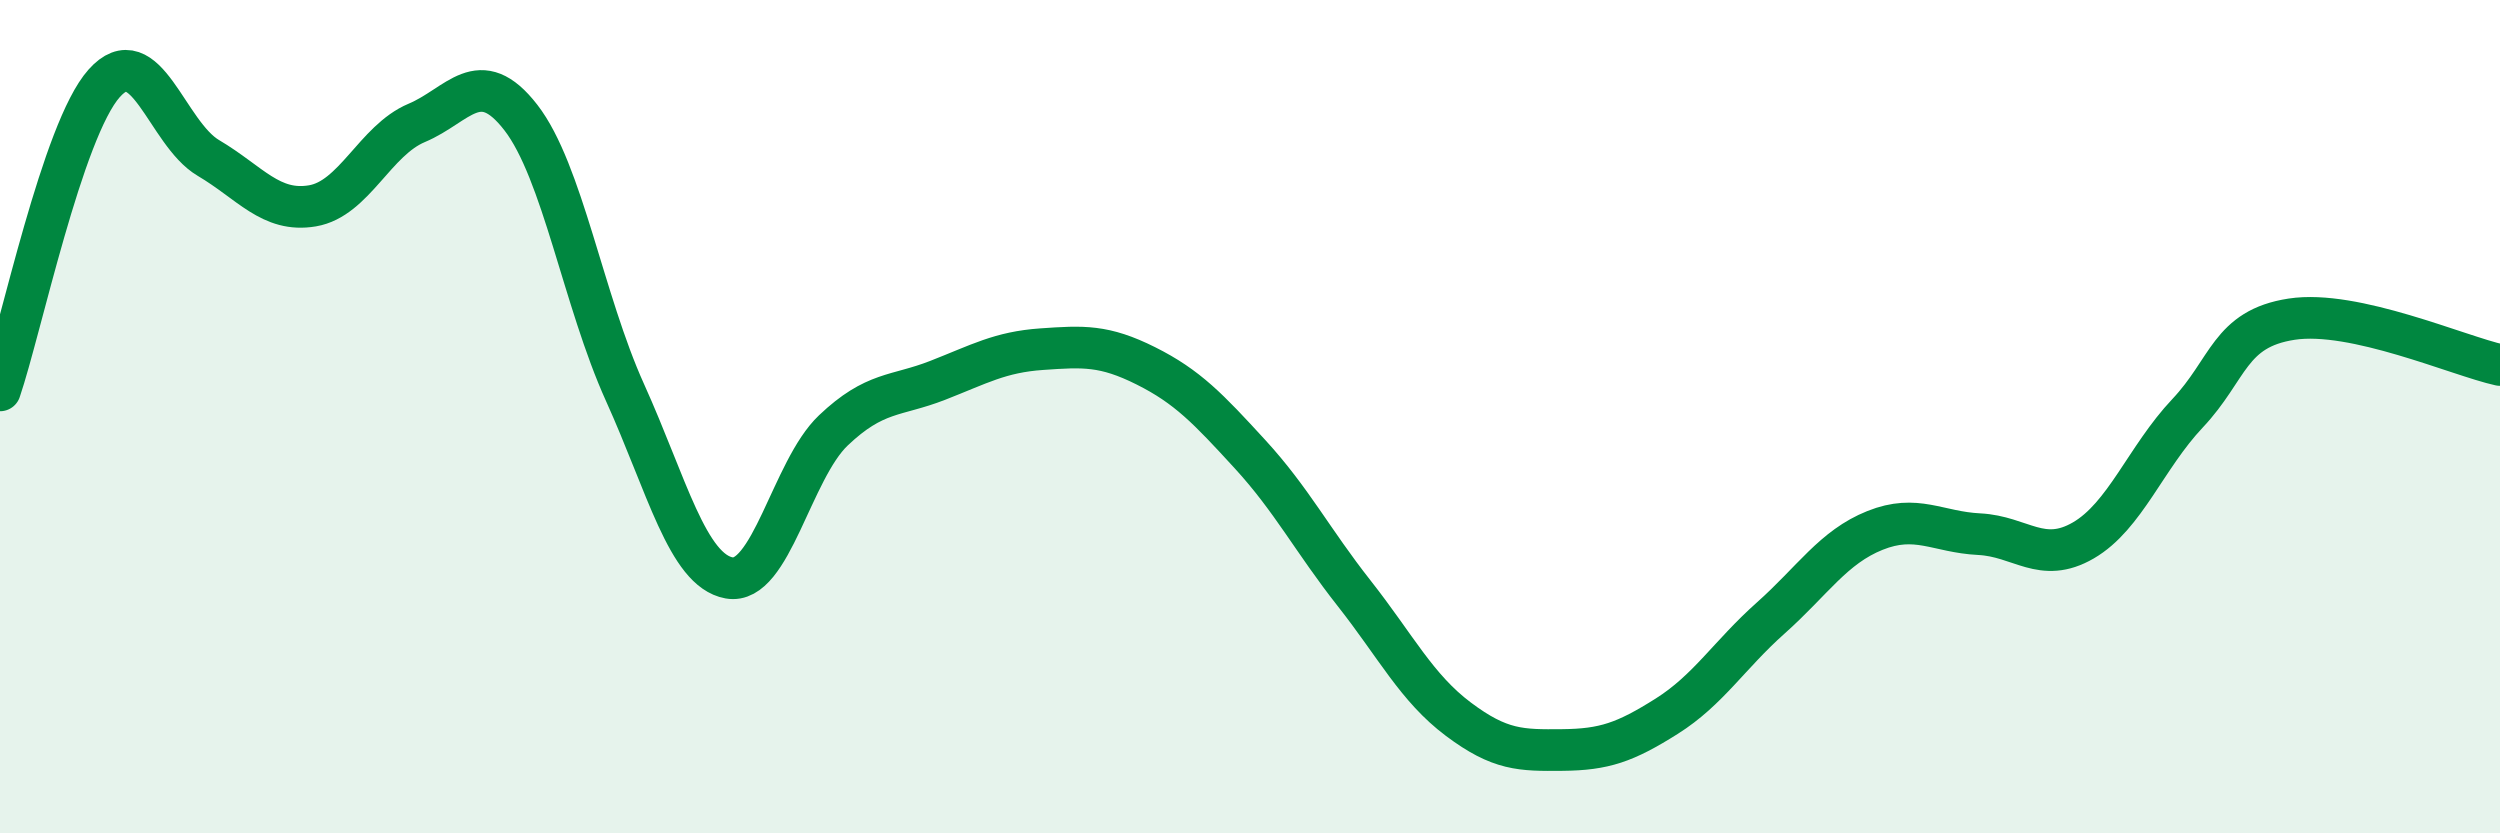
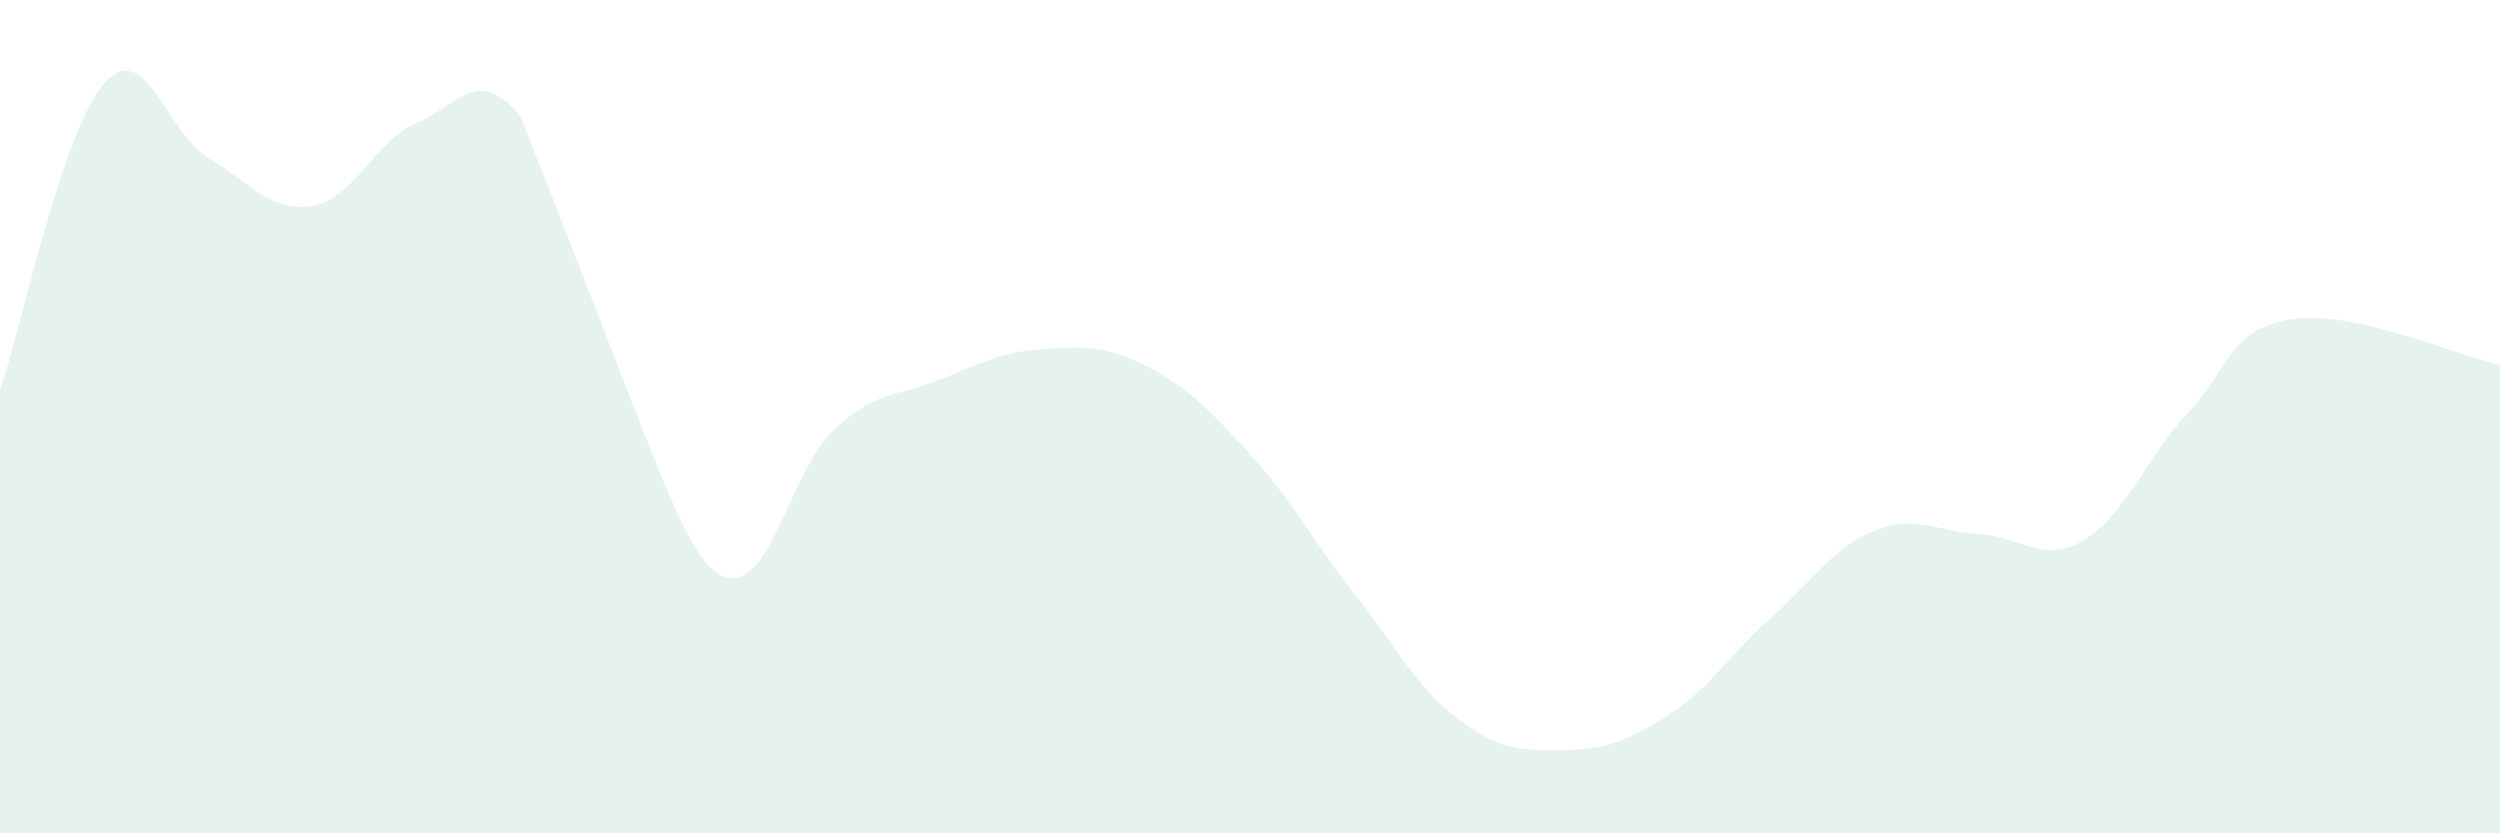
<svg xmlns="http://www.w3.org/2000/svg" width="60" height="20" viewBox="0 0 60 20">
-   <path d="M 0,9.37 C 0.5,7.9 1.5,3.12 2.5,2 C 3.5,0.88 4,3.2 5,3.79 C 6,4.38 6.5,5.11 7.5,4.94 C 8.5,4.77 9,3.37 10,2.95 C 11,2.53 11.5,1.53 12.5,2.82 C 13.5,4.11 14,7.21 15,9.42 C 16,11.63 16.5,13.69 17.5,13.87 C 18.5,14.05 19,11.28 20,10.33 C 21,9.38 21.5,9.52 22.5,9.13 C 23.5,8.74 24,8.45 25,8.38 C 26,8.31 26.5,8.28 27.5,8.78 C 28.5,9.28 29,9.81 30,10.9 C 31,11.99 31.5,12.97 32.5,14.24 C 33.5,15.51 34,16.51 35,17.26 C 36,18.01 36.5,18.01 37.5,18 C 38.5,17.99 39,17.82 40,17.19 C 41,16.56 41.5,15.72 42.5,14.83 C 43.5,13.94 44,13.13 45,12.73 C 46,12.33 46.5,12.77 47.5,12.82 C 48.5,12.87 49,13.55 50,12.97 C 51,12.39 51.5,10.98 52.5,9.92 C 53.5,8.86 53.5,7.89 55,7.66 C 56.5,7.43 59,8.54 60,8.76L60 20L0 20Z" fill="#008740" opacity="0.1" stroke-linecap="round" stroke-linejoin="round" />
-   <path d="M 0,9.37 C 0.5,7.9 1.5,3.12 2.5,2 C 3.5,0.88 4,3.2 5,3.79 C 6,4.38 6.5,5.11 7.5,4.94 C 8.5,4.77 9,3.37 10,2.95 C 11,2.53 11.5,1.53 12.5,2.82 C 13.5,4.11 14,7.21 15,9.42 C 16,11.63 16.5,13.69 17.5,13.87 C 18.5,14.05 19,11.28 20,10.33 C 21,9.38 21.5,9.52 22.5,9.13 C 23.5,8.74 24,8.45 25,8.38 C 26,8.31 26.5,8.28 27.5,8.78 C 28.5,9.28 29,9.81 30,10.9 C 31,11.99 31.5,12.97 32.5,14.24 C 33.5,15.51 34,16.51 35,17.26 C 36,18.01 36.5,18.01 37.5,18 C 38.5,17.99 39,17.82 40,17.19 C 41,16.56 41.5,15.72 42.5,14.83 C 43.5,13.94 44,13.13 45,12.73 C 46,12.33 46.5,12.77 47.5,12.82 C 48.5,12.87 49,13.55 50,12.97 C 51,12.39 51.5,10.98 52.5,9.92 C 53.5,8.86 53.5,7.89 55,7.66 C 56.5,7.43 59,8.54 60,8.76" stroke="#008740" stroke-width="1" fill="none" stroke-linecap="round" stroke-linejoin="round" />
+   <path d="M 0,9.37 C 0.5,7.9 1.5,3.12 2.5,2 C 3.5,0.88 4,3.2 5,3.79 C 6,4.38 6.5,5.11 7.5,4.94 C 8.5,4.77 9,3.37 10,2.95 C 11,2.53 11.5,1.53 12.5,2.82 C 16,11.63 16.5,13.69 17.5,13.87 C 18.5,14.05 19,11.28 20,10.33 C 21,9.38 21.5,9.52 22.5,9.13 C 23.5,8.74 24,8.45 25,8.38 C 26,8.31 26.5,8.28 27.5,8.78 C 28.5,9.28 29,9.81 30,10.9 C 31,11.99 31.5,12.97 32.5,14.24 C 33.5,15.51 34,16.51 35,17.26 C 36,18.01 36.5,18.01 37.5,18 C 38.5,17.99 39,17.82 40,17.19 C 41,16.56 41.5,15.72 42.5,14.83 C 43.5,13.94 44,13.13 45,12.73 C 46,12.33 46.5,12.77 47.5,12.82 C 48.5,12.87 49,13.55 50,12.97 C 51,12.39 51.5,10.98 52.5,9.92 C 53.5,8.86 53.5,7.89 55,7.66 C 56.5,7.43 59,8.54 60,8.76L60 20L0 20Z" fill="#008740" opacity="0.1" stroke-linecap="round" stroke-linejoin="round" />
</svg>